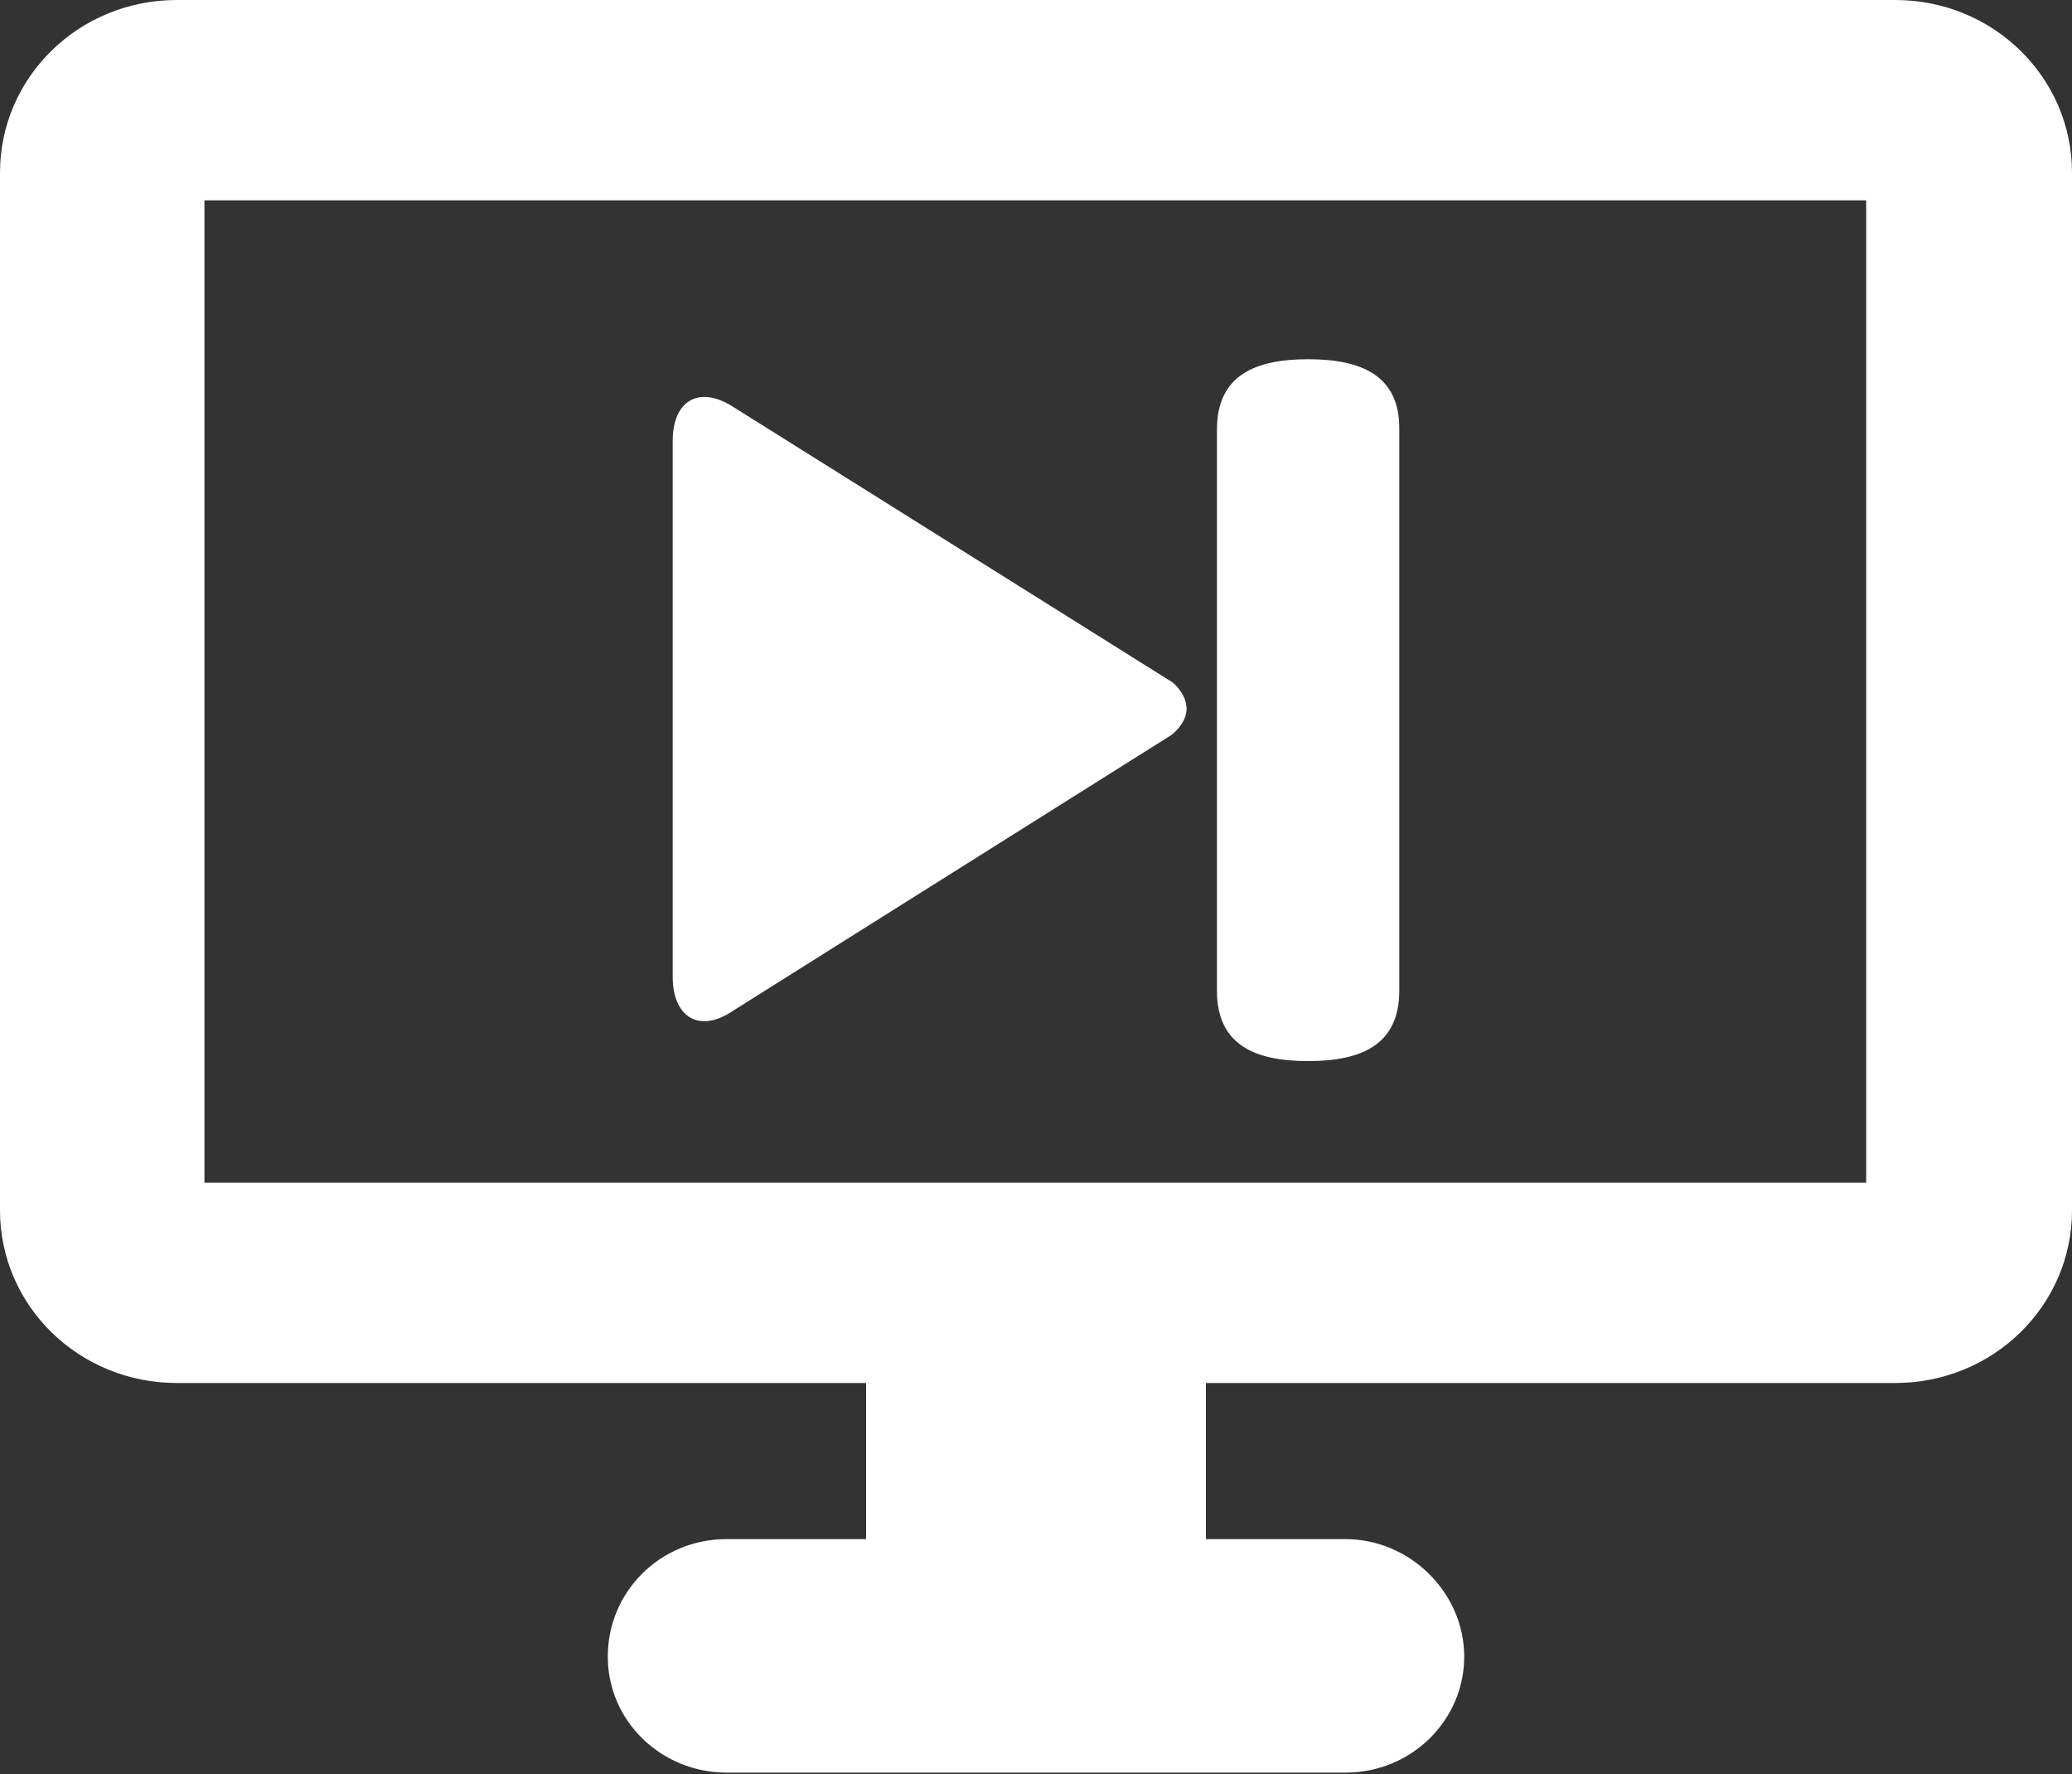
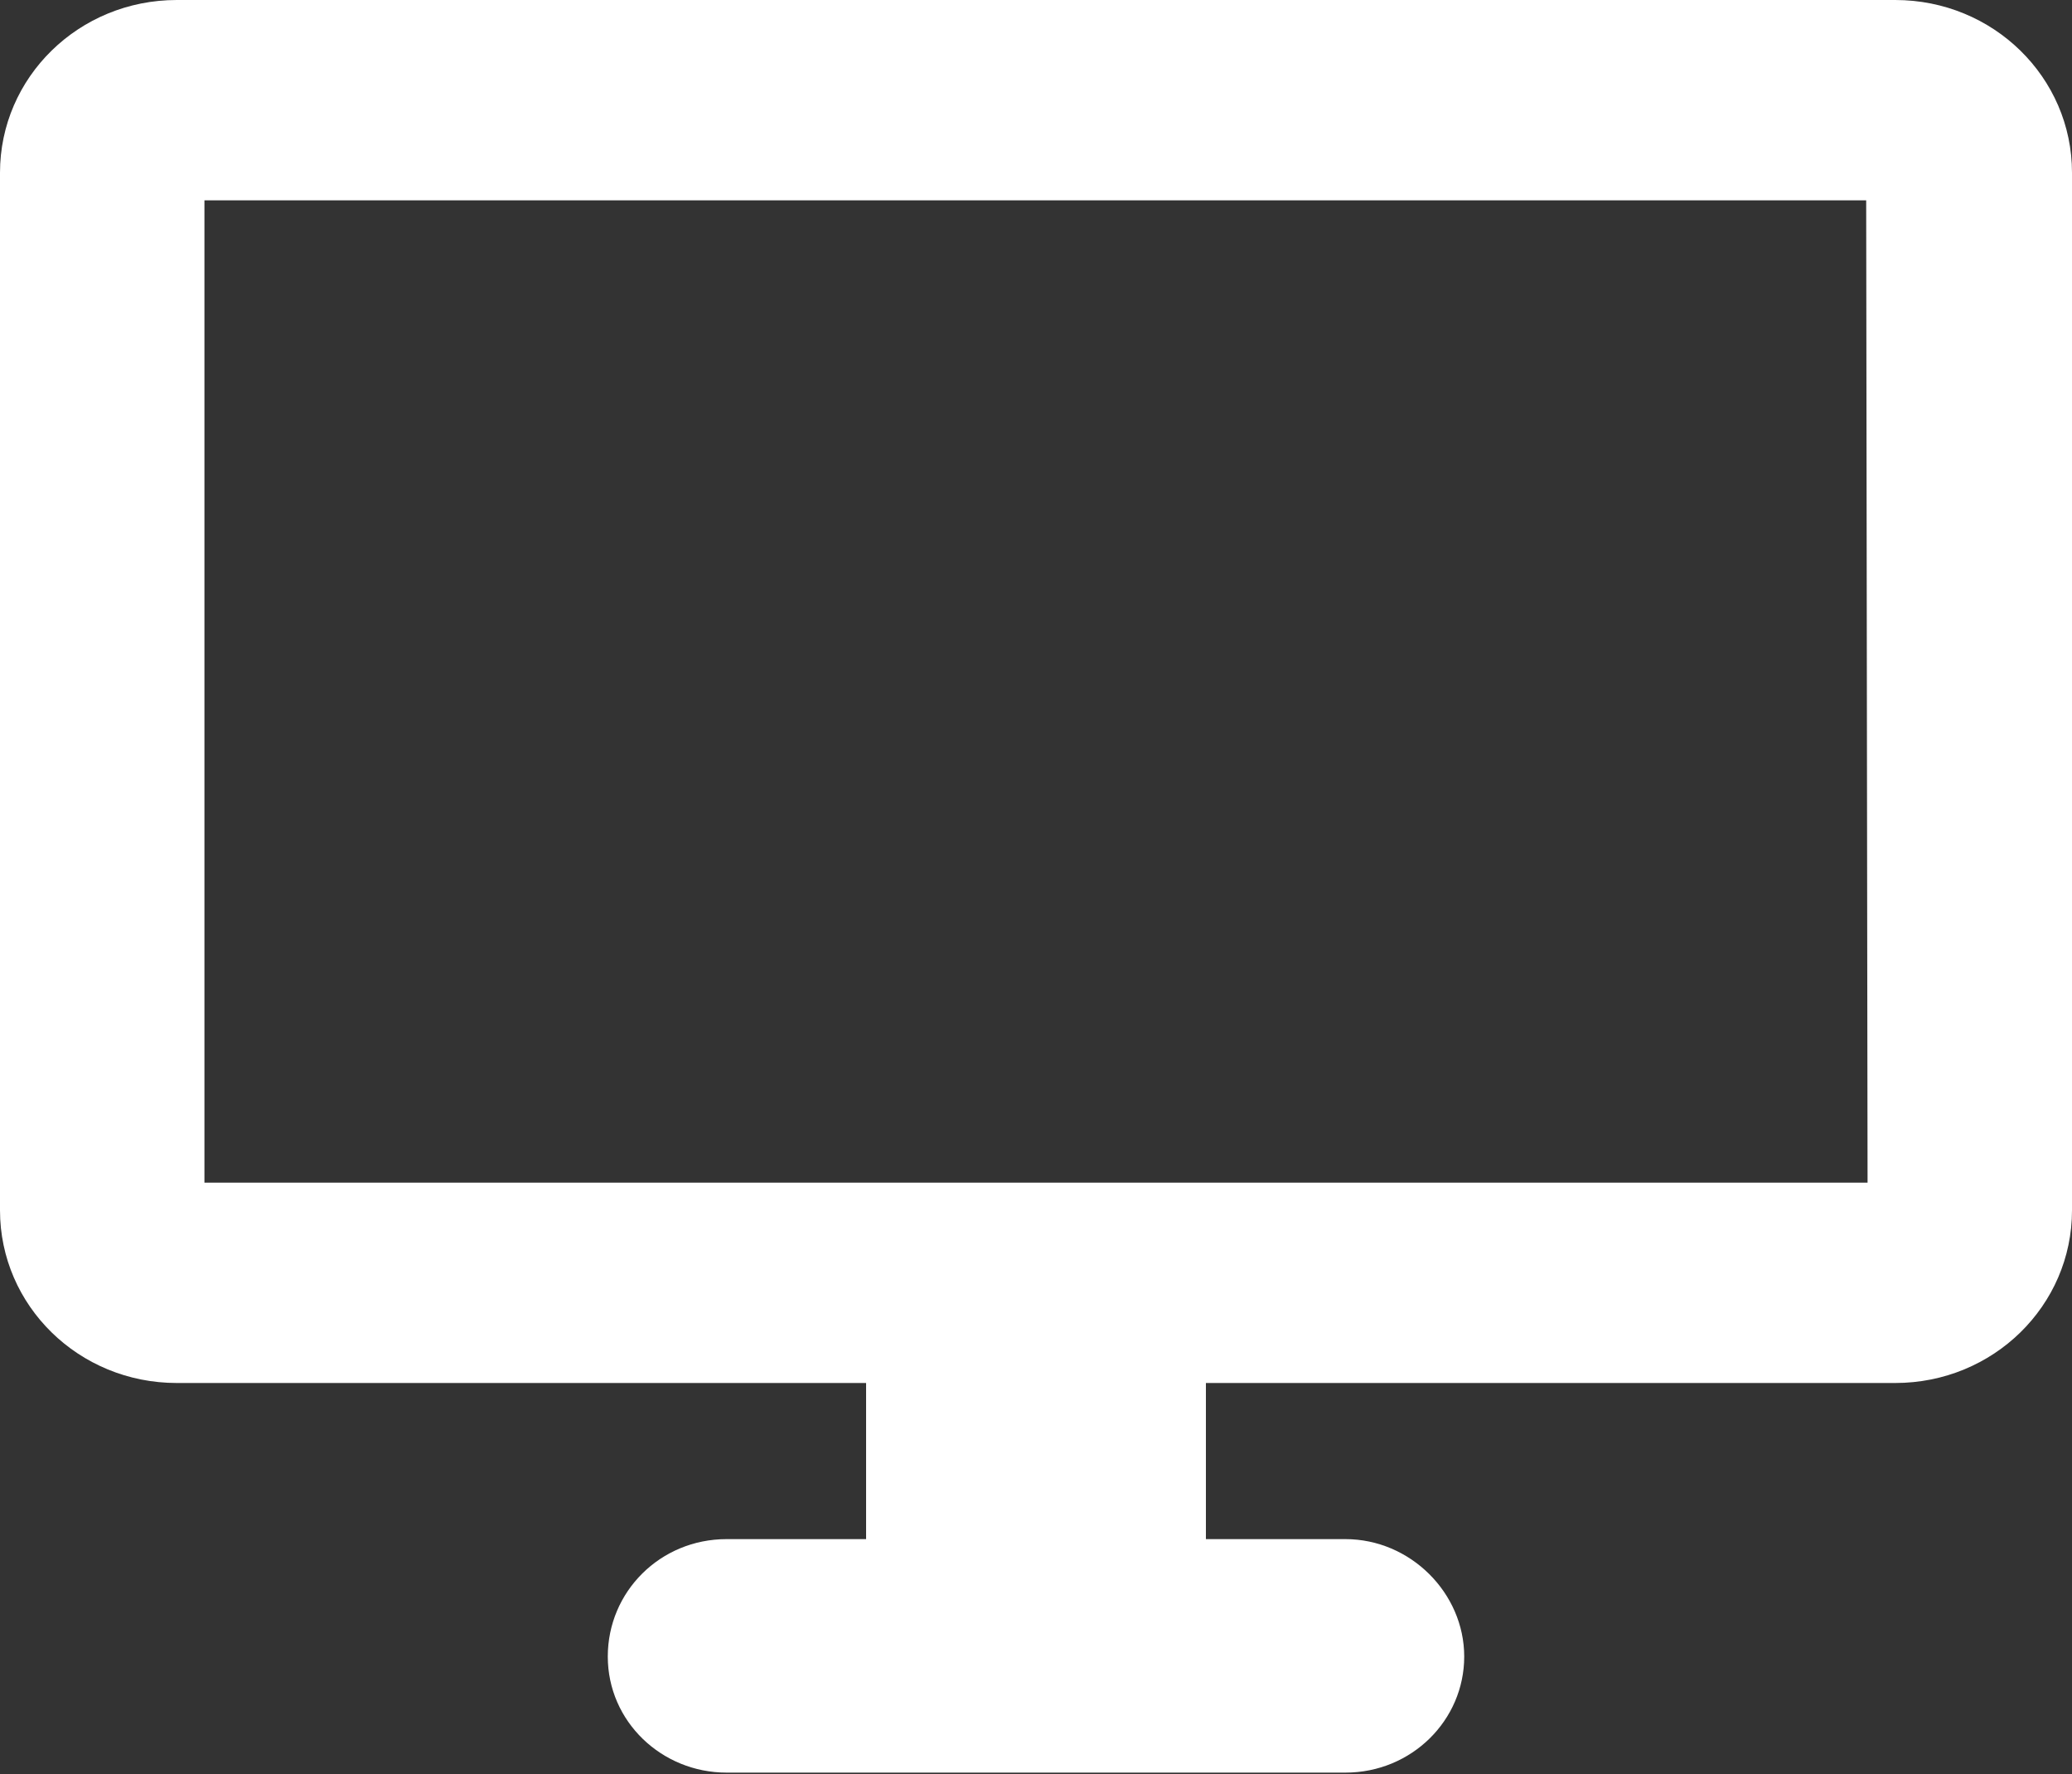
<svg xmlns="http://www.w3.org/2000/svg" id="Layer_1" width="150" height="128.4" viewBox="0 0 150 128.4">
  <rect x="0" y="0" width="150" height="128.4" fill="#333333" stroke="none" />
  <defs>
    <style>.cls-1{fill:#fff;}</style>
  </defs>
-   <path class="cls-1" d="M137.2,0H12.8C5.7,0,0,5.6,0,12.5V87.6c0,6.9,5.7,12.5,12.8,12.5H62.7v11.3h-10.1c-4.8,0-8.6,3.8-8.6,8.5s3.9,8.4,8.6,8.4h44.8c4.8,0,8.6-3.8,8.6-8.4s-3.9-8.5-8.6-8.5h-10.1v-11.3h49.9c7.1,0,12.8-5.6,12.8-12.5V12.5c0-6.9-5.7-12.5-12.8-12.5m-2,85.6H14.8V14.5h120.3V85.6h0Z" />
-   <path class="cls-1" d="M84.9,49.4l-31.9-20c-2.4-1.5-4.3-.4-4.3,2.5v38.8c0,2.9,1.9,4.1,4.3,2.5l31.8-20s1.1-.8,1.1-1.9c0-1.1-1-1.9-1-1.9m9.8-23.4c-3.9,0-6.6,1.2-6.6,5.1v40.6c0,3.9,2.7,5.1,6.6,5.1s6.6-1.2,6.6-5.1V31c0-3.8-2.7-5-6.6-5" />
+   <path class="cls-1" d="M137.2,0H12.8C5.7,0,0,5.6,0,12.5V87.6c0,6.9,5.7,12.5,12.8,12.5H62.7v11.3h-10.1c-4.8,0-8.6,3.8-8.6,8.5s3.9,8.4,8.6,8.4h44.8c4.8,0,8.6-3.8,8.6-8.4s-3.9-8.5-8.6-8.5h-10.1v-11.3h49.9c7.1,0,12.8-5.6,12.8-12.5V12.5c0-6.9-5.7-12.5-12.8-12.5m-2,85.6H14.8V14.5h120.3h0Z" />
</svg>